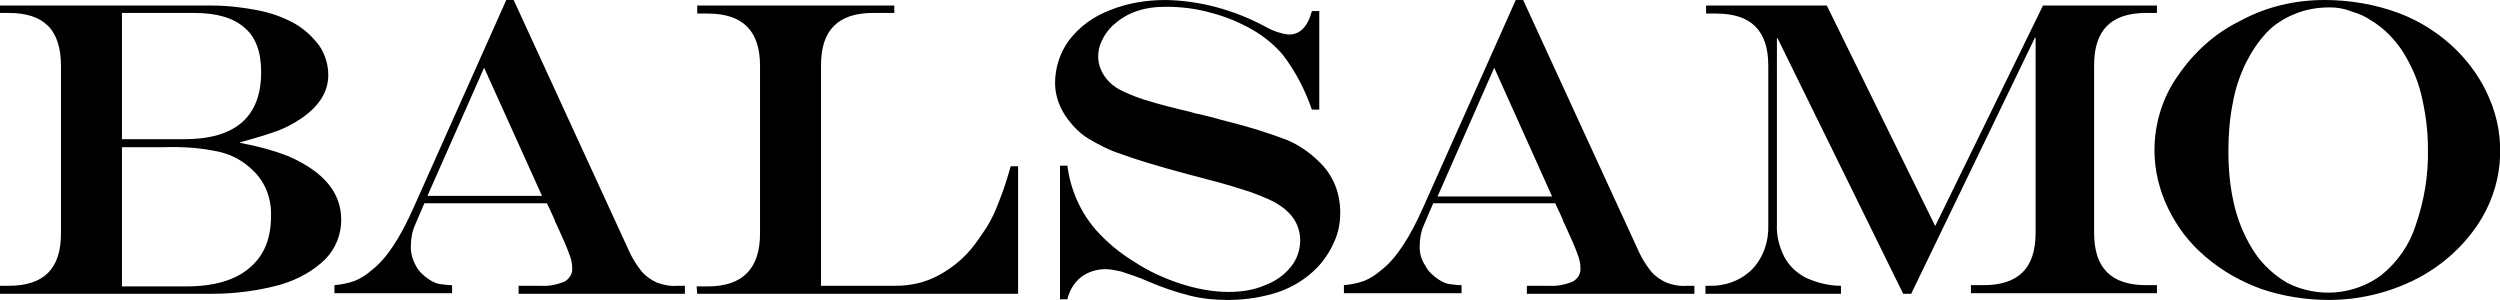
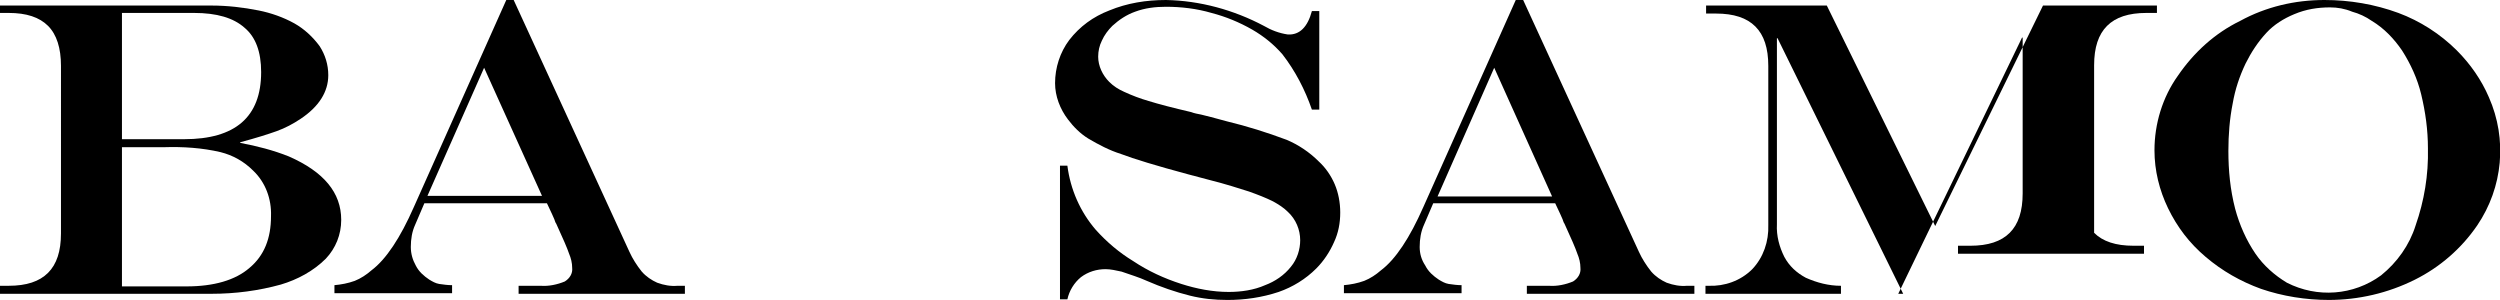
<svg xmlns="http://www.w3.org/2000/svg" viewBox="0 0 405.9 48.7" fill="#000000">
  <title>balsamo</title>
  <path d="M0,0.9h34.3c2.6,0,5.2,0.3,7.7,0.8c2,0.4,4,1.1,5.8,2.1c1.6,0.9,3,2.2,4.1,3.7c0.9,1.4,1.4,3,1.4,4.7c0,2.7-1.5,5.1-4.5,7.1  c-1.2,0.8-2.5,1.5-3.9,2c-1.4,0.5-3.3,1.1-5.9,1.8v0.1c2.7,0.5,5.4,1.2,7.9,2.2c5.7,2.5,8.5,5.9,8.5,10.3c0,2.4-0.9,4.6-2.5,6.3  c-2,2-4.6,3.4-7.3,4.2c-3.6,1-7.4,1.5-11.2,1.5H0v-1.3h1.4c2.9,0,5-0.7,6.4-2.1s2.1-3.5,2.1-6.4V10.7c0-2.9-0.7-5.1-2.1-6.5  S4.3,2.1,1.4,2.1H0V0.9z M19.8,2.1v20.5h10.1c8.3,0,12.5-3.6,12.5-10.9c0-3.3-0.9-5.7-2.7-7.2c-1.8-1.6-4.5-2.4-8.2-2.4H19.8z   M19.8,23.9v22.6h10.5c4.4,0,7.9-1,10.2-3c2.4-2,3.5-4.8,3.5-8.4c0.1-2.8-0.9-5.5-2.9-7.4c-1.5-1.5-3.3-2.5-5.3-3  c-3-0.7-6.1-0.9-9.2-0.8L19.8,23.9L19.8,23.9z" />
  <path d="M82.2,0h1.2l18.8,40.9c0.5,1.1,1.2,2.2,2,3.2c0.7,0.8,1.6,1.4,2.5,1.8c1.1,0.4,2.2,0.6,3.3,0.5h1.2v1.3H84.2v-1.3h3.6  c1.3,0.1,2.7-0.2,3.9-0.7c0.8-0.5,1.3-1.3,1.2-2.2c0-0.8-0.2-1.6-0.5-2.3c-0.3-0.9-1-2.5-2.1-4.9c-0.1-0.1-0.2-0.4-0.3-0.7  c-0.1-0.3-0.3-0.6-0.4-0.9l-0.8-1.7H68.9l-1.5,3.5c-0.5,1.1-0.7,2.3-0.7,3.6c0,1.1,0.3,2.1,0.8,3c0.5,1,1.3,1.7,2.2,2.3  c0.5,0.3,1,0.6,1.6,0.7c0.7,0.1,1.4,0.2,2.1,0.2v1.3H54.3v-1.3c1.1-0.1,2.2-0.3,3.3-0.7c1-0.4,1.9-1,2.7-1.7  c2.4-1.8,4.7-5.3,6.9-10.3L82.2,0z M78.6,11l-9.2,20.8h18.6L78.6,11z" />
-   <path d="M113.3,0.9h31.9v1.2h-3.4c-2.9,0-5,0.7-6.4,2.1s-2.1,3.5-2.1,6.4v35.8h12.1c2.4,0,4.7-0.5,6.8-1.6c2.1-1.1,4-2.6,5.5-4.4  c0.9-1.1,1.7-2.3,2.5-3.5c0.8-1.3,1.5-2.8,2-4.2c0.7-1.7,1.3-3.6,1.9-5.7h1.2v20.7h-52.1l-0.1-1.2h1.8c5.7,0,8.5-2.9,8.5-8.6V10.7  c0-5.7-2.8-8.5-8.5-8.5h-1.7V0.9z" />
  <path d="M213,1.8h1.2v16H213c-1.1-3.2-2.7-6.3-4.8-9c-1.4-1.6-3-2.9-4.9-4c-2.1-1.2-4.3-2.1-6.6-2.7c-2.4-0.7-4.9-1-7.4-1  c-1.7,0-3.4,0.2-5,0.8c-1.4,0.5-2.6,1.3-3.7,2.3c-0.7,0.7-1.3,1.5-1.7,2.4c-0.4,0.8-0.6,1.7-0.6,2.6c0,1.5,0.7,3,1.8,4.1  c0.7,0.7,1.5,1.2,2.4,1.6c1.3,0.6,2.6,1.1,4,1.5c1.6,0.5,3.9,1.1,6.9,1.8c0.5,0.2,1.1,0.3,1.6,0.4l1.6,0.4l2.6,0.7  c3.3,0.8,6.5,1.8,9.7,3c1.9,0.8,3.7,2,5.2,3.5c1.1,1,2,2.3,2.6,3.7c0.6,1.4,0.9,3,0.9,4.6c0,1.7-0.3,3.3-1,4.8  c-0.7,1.6-1.7,3.1-2.9,4.3c-1.7,1.7-3.8,3-6.1,3.8c-2.7,0.9-5.5,1.3-8.3,1.3c-2.1,0-4.1-0.2-6.1-0.7c-2.4-0.6-4.7-1.4-7-2.4  c-1.3-0.6-2.7-1-4.1-1.5c-0.9-0.2-1.8-0.4-2.6-0.4c-1.4,0-2.8,0.4-4,1.3c-1.1,0.9-1.9,2.2-2.2,3.6h-1.2V26.9h1.2  c0.5,3.9,2.1,7.5,4.6,10.4c1.8,2,3.8,3.7,6.1,5.1c2.4,1.6,5,2.8,7.8,3.7c2.5,0.8,5.1,1.3,7.7,1.3c2,0,4.1-0.3,5.9-1.1  c1.6-0.6,3.1-1.6,4.2-3c1-1.2,1.5-2.8,1.5-4.3c0-1.7-0.7-3.4-2-4.6c-0.7-0.7-1.5-1.2-2.4-1.7c-1.2-0.6-2.5-1.1-3.9-1.6  c-1.6-0.5-3.7-1.2-6.5-1.9l-3.4-0.9c-5.2-1.4-8.8-2.5-10.9-3.3c-1.9-0.6-3.6-1.5-5.3-2.5c-1.3-0.8-2.4-1.9-3.3-3.1  c-1.3-1.7-2.1-3.8-2.1-5.9c0-2.5,0.8-5,2.3-7c1.7-2.2,3.9-3.8,6.5-4.8c2.9-1.2,6-1.7,9.2-1.7c5.5,0.1,11,1.6,15.9,4.2  c1.2,0.7,2.5,1.2,3.9,1.4C211,5.7,212.3,4.4,213,1.8z" />
  <path d="M246.1,0h1.2l18.8,40.9c0.5,1.1,1.2,2.2,2,3.2c0.7,0.8,1.6,1.4,2.5,1.8c1.1,0.4,2.2,0.6,3.3,0.5h1.2v1.3h-27.2v-1.3h3.6  c1.3,0.1,2.7-0.2,3.9-0.7c0.8-0.5,1.3-1.3,1.2-2.2c0-0.8-0.2-1.6-0.5-2.3c-0.3-0.9-1-2.5-2.1-4.9c-0.1-0.1-0.2-0.4-0.3-0.7  s-0.3-0.6-0.4-0.9l-0.8-1.7h-19.8l-1.5,3.5c-0.5,1.1-0.7,2.3-0.7,3.6c0,1.1,0.3,2.1,0.9,3c0.5,1,1.3,1.7,2.2,2.3  c0.5,0.3,1,0.6,1.6,0.7c0.7,0.1,1.4,0.2,2.1,0.2v1.3h-19.1v-1.3c1.1-0.1,2.2-0.3,3.3-0.7c1-0.4,1.9-1,2.7-1.7  c2.4-1.8,4.7-5.3,6.9-10.3L246.1,0z M242.6,11l-9.2,20.9H252L242.6,11z" />
-   <path d="M277,0.9h19.6l17.6,35.8l17.5-35.8h18.5v1.2h-1.7c-2.9,0-5,0.7-6.4,2.1c-1.4,1.4-2.1,3.5-2.1,6.4v27.2c0,2.9,0.7,5,2.1,6.4  c1.4,1.4,3.5,2.1,6.4,2.1h1.7v1.3h-30.2v-1.3h2c2.9,0,5-0.7,6.4-2.1c1.4-1.4,2.1-3.5,2.1-6.4V6.1h-0.1l-20.1,41.6H309L288.6,6.2  h-0.1v30.2c-0.1,1.9,0.4,3.7,1.2,5.3c0.8,1.5,2,2.6,3.5,3.4c1.8,0.8,3.7,1.3,5.7,1.3v1.3h-22v-1.3h0.5c2.6,0.1,5.2-0.8,7.1-2.7  c1.8-1.9,2.7-4.5,2.6-7.2V10.7c0-2.9-0.7-5-2.1-6.4s-3.5-2.1-6.4-2.1H277V0.9z" />
+   <path d="M277,0.9h19.6l17.6,35.8l17.5-35.8h18.5v1.2h-1.7c-2.9,0-5,0.7-6.4,2.1c-1.4,1.4-2.1,3.5-2.1,6.4v27.2c1.4,1.4,3.5,2.1,6.4,2.1h1.7v1.3h-30.2v-1.3h2c2.9,0,5-0.7,6.4-2.1c1.4-1.4,2.1-3.5,2.1-6.4V6.1h-0.1l-20.1,41.6H309L288.6,6.2  h-0.1v30.2c-0.1,1.9,0.4,3.7,1.2,5.3c0.8,1.5,2,2.6,3.5,3.4c1.8,0.8,3.7,1.3,5.7,1.3v1.3h-22v-1.3h0.5c2.6,0.1,5.2-0.8,7.1-2.7  c1.8-1.9,2.7-4.5,2.6-7.2V10.7c0-2.9-0.7-5-2.1-6.4s-3.5-2.1-6.4-2.1H277V0.9z" />
  <path d="M377.4,0c4.1,0,8.2,0.7,12,2.1c3.5,1.3,6.8,3.4,9.5,6.1c2.2,2.2,4,4.8,5.2,7.6c3,6.8,2.3,14.6-1.9,20.8  c-2.6,3.8-6.1,6.8-10.1,8.8c-4.4,2.2-9.2,3.3-14,3.3c-3.7,0-7.5-0.6-11-1.8c-3.3-1.2-6.3-2.9-9-5.2c-2.6-2.2-4.6-4.8-6.1-7.9  c-1.4-2.9-2.2-6.1-2.2-9.4c0-4.3,1.3-8.6,3.8-12.1c2.6-3.8,6-6.9,10.1-8.9C367.9,1.1,372.6,0,377.4,0z M378.3,1.2  c-2,0-3.9,0.3-5.8,1.1c-1.7,0.7-3.3,1.7-4.5,3c-1.4,1.5-2.5,3.2-3.4,5c-1,2.1-1.7,4.2-2.1,6.5c-0.5,2.5-0.7,5.1-0.7,7.7  c0,3.2,0.3,6.3,1.1,9.4c0.7,2.6,1.8,5.1,3.3,7.3c1.3,1.9,3.1,3.5,5.1,4.7c4.9,2.5,10.8,2.1,15.3-1.2c2.6-2.1,4.6-4.9,5.6-8.1  c1.4-4,2.1-8.2,2-12.5c0-3-0.4-5.9-1.1-8.8c-0.6-2.5-1.7-4.9-3.1-7.1c-1.3-1.9-2.9-3.6-4.9-4.8c-1-0.7-2.1-1.2-3.2-1.5  C380.7,1.4,379.5,1.2,378.3,1.2L378.3,1.2z" />
</svg>